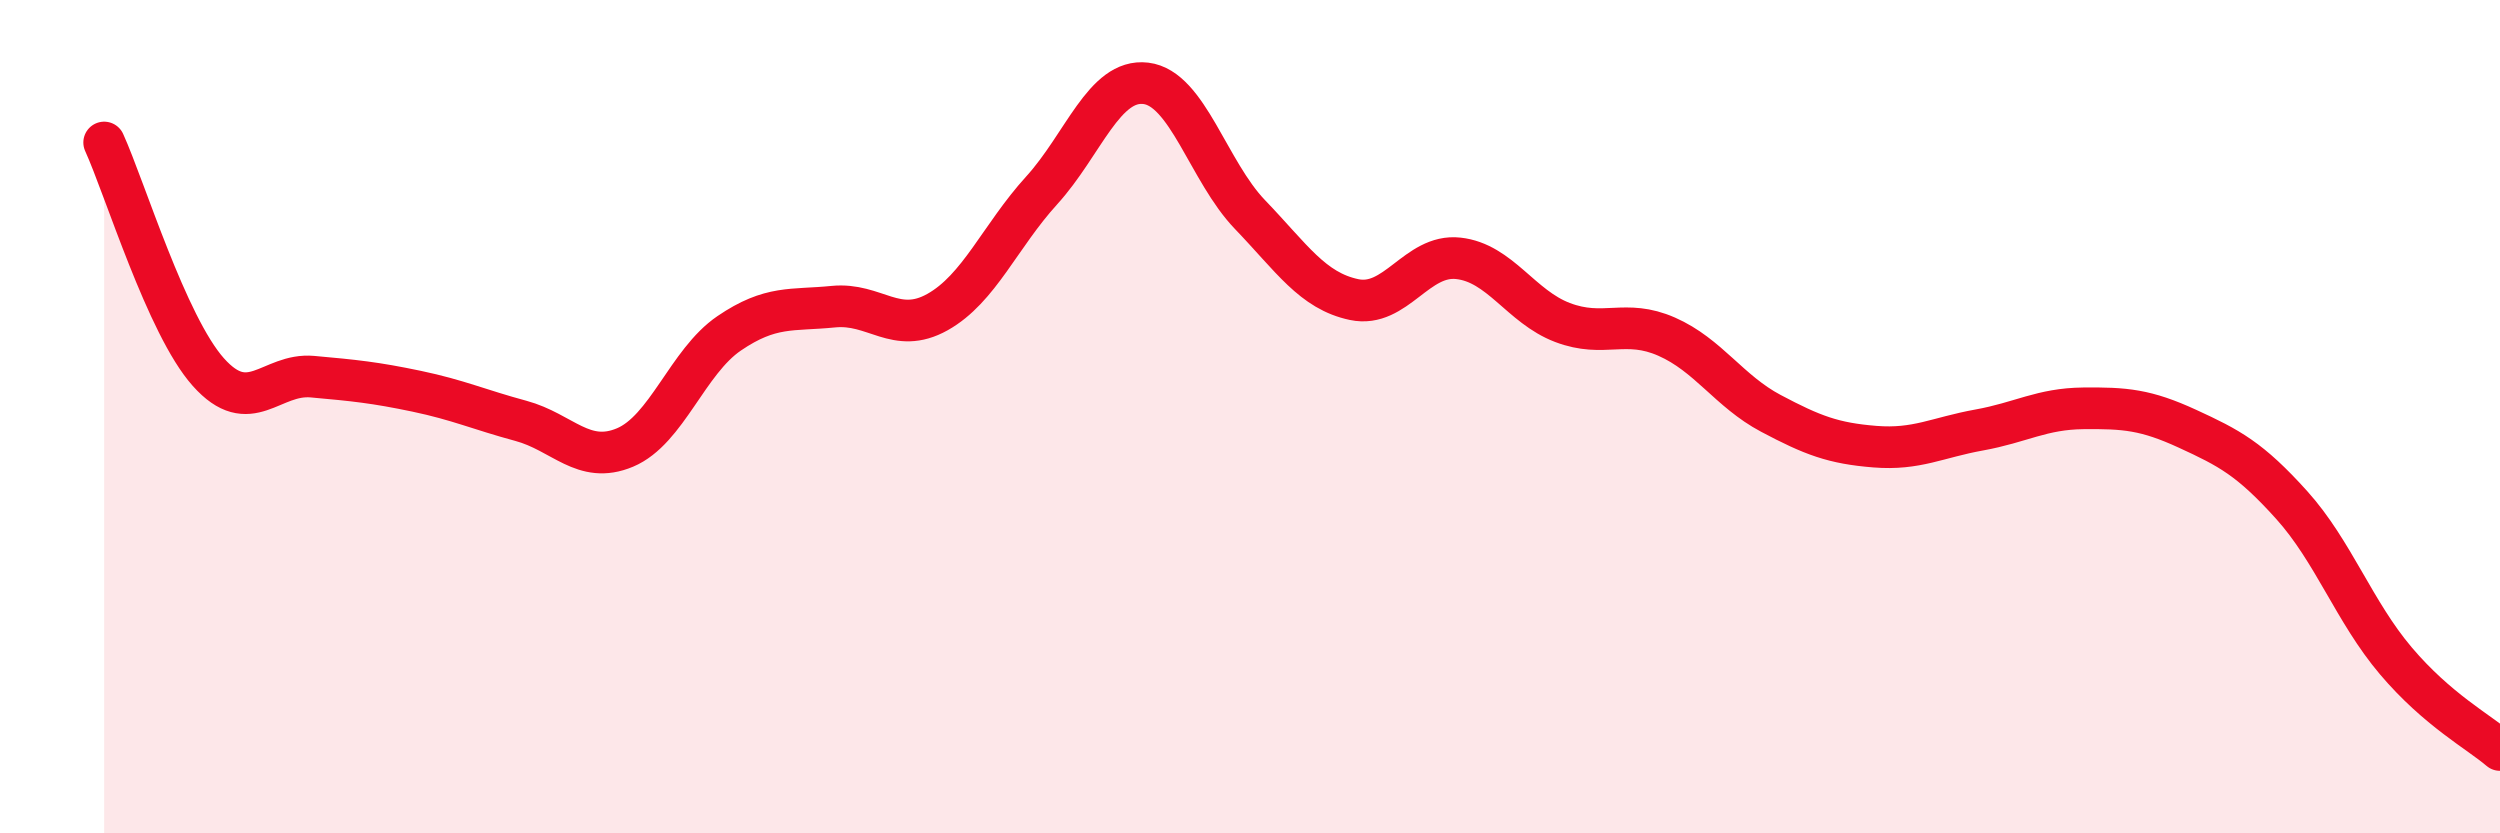
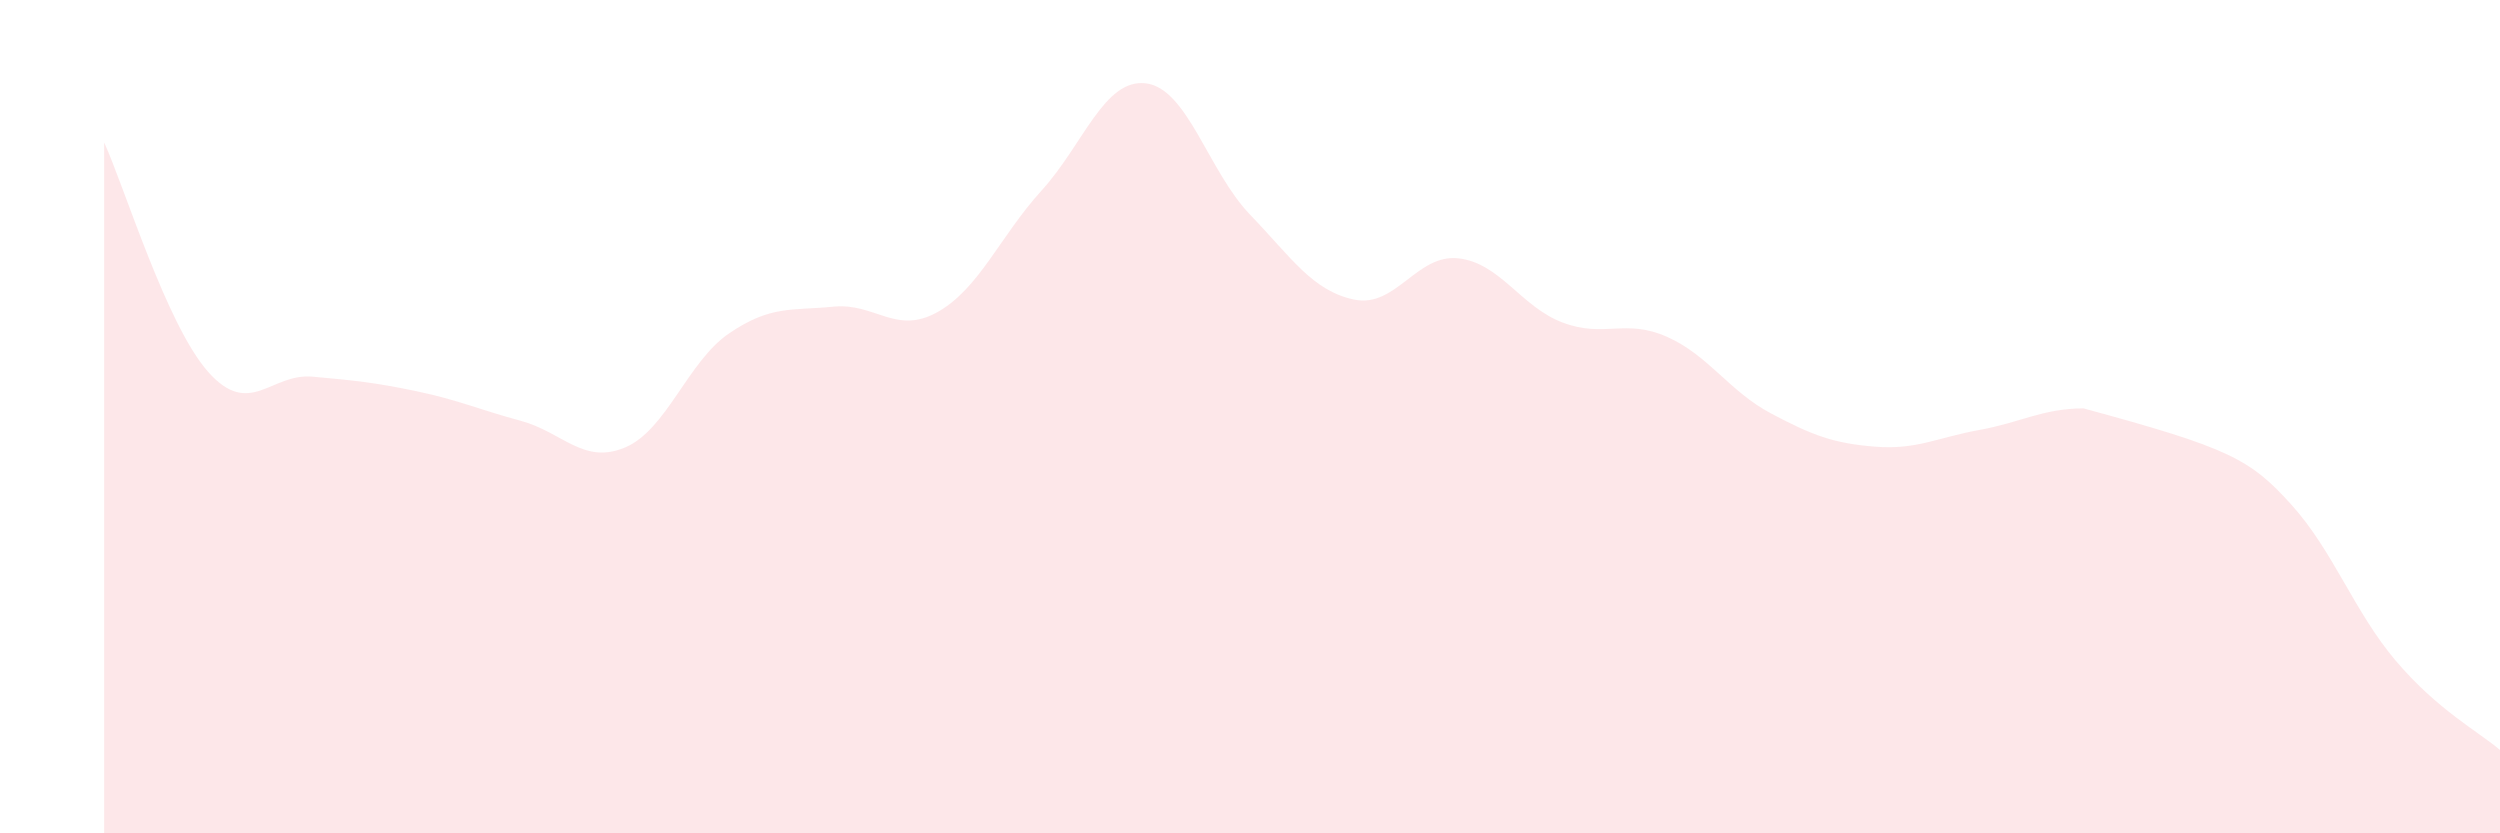
<svg xmlns="http://www.w3.org/2000/svg" width="60" height="20" viewBox="0 0 60 20">
-   <path d="M 2.5,3.42 C 3,4.52 4,7.81 5,8.93 C 6,10.05 6.5,8.95 7.5,9.04 C 8.5,9.13 9,9.18 10,9.39 C 11,9.6 11.5,9.83 12.5,10.1 C 13.5,10.37 14,11.16 15,10.74 C 16,10.32 16.5,8.68 17.5,8 C 18.5,7.32 19,7.46 20,7.36 C 21,7.26 21.5,8.05 22.5,7.49 C 23.5,6.93 24,5.67 25,4.57 C 26,3.47 26.5,1.88 27.5,2 C 28.5,2.12 29,4.11 30,5.15 C 31,6.19 31.5,6.98 32.5,7.19 C 33.5,7.4 34,6.09 35,6.2 C 36,6.31 36.5,7.36 37.5,7.74 C 38.5,8.12 39,7.64 40,8.08 C 41,8.52 41.5,9.39 42.5,9.92 C 43.5,10.45 44,10.64 45,10.72 C 46,10.8 46.5,10.5 47.5,10.32 C 48.5,10.14 49,9.81 50,9.8 C 51,9.79 51.5,9.83 52.5,10.29 C 53.5,10.75 54,11.01 55,12.12 C 56,13.23 56.5,14.68 57.5,15.86 C 58.5,17.04 59.5,17.57 60,18L60 20L2.5 20Z" fill="#EB0A25" opacity="0.1" stroke-linecap="round" stroke-linejoin="round" />
-   <path d="M 2.5,3.42 C 3,4.52 4,7.81 5,8.93 C 6,10.05 6.5,8.95 7.5,9.04 C 8.5,9.13 9,9.18 10,9.39 C 11,9.6 11.5,9.83 12.5,10.1 C 13.5,10.37 14,11.16 15,10.74 C 16,10.32 16.5,8.68 17.5,8 C 18.5,7.32 19,7.46 20,7.36 C 21,7.26 21.5,8.05 22.5,7.49 C 23.5,6.93 24,5.67 25,4.57 C 26,3.47 26.5,1.88 27.5,2 C 28.5,2.12 29,4.11 30,5.15 C 31,6.19 31.5,6.98 32.5,7.19 C 33.5,7.4 34,6.09 35,6.2 C 36,6.31 36.5,7.36 37.5,7.74 C 38.5,8.12 39,7.64 40,8.08 C 41,8.52 41.5,9.39 42.5,9.92 C 43.5,10.45 44,10.64 45,10.72 C 46,10.8 46.5,10.5 47.5,10.32 C 48.5,10.14 49,9.81 50,9.8 C 51,9.79 51.5,9.83 52.5,10.29 C 53.5,10.75 54,11.01 55,12.12 C 56,13.23 56.5,14.68 57.5,15.86 C 58.5,17.04 59.5,17.57 60,18" stroke="#EB0A25" stroke-width="1" fill="none" stroke-linecap="round" stroke-linejoin="round" />
+   <path d="M 2.5,3.42 C 3,4.52 4,7.81 5,8.93 C 6,10.05 6.5,8.95 7.5,9.04 C 8.5,9.13 9,9.18 10,9.39 C 11,9.6 11.5,9.83 12.5,10.1 C 13.5,10.37 14,11.16 15,10.74 C 16,10.32 16.5,8.68 17.5,8 C 18.5,7.32 19,7.46 20,7.36 C 21,7.26 21.5,8.05 22.5,7.49 C 23.5,6.93 24,5.67 25,4.57 C 26,3.47 26.5,1.88 27.5,2 C 28.5,2.12 29,4.11 30,5.15 C 31,6.19 31.5,6.98 32.5,7.19 C 33.5,7.4 34,6.09 35,6.2 C 36,6.31 36.5,7.36 37.5,7.74 C 38.5,8.12 39,7.64 40,8.08 C 41,8.52 41.5,9.39 42.5,9.92 C 43.5,10.45 44,10.64 45,10.72 C 46,10.8 46.5,10.5 47.5,10.32 C 48.5,10.14 49,9.81 50,9.8 C 53.5,10.75 54,11.01 55,12.12 C 56,13.23 56.5,14.68 57.5,15.86 C 58.5,17.04 59.5,17.57 60,18L60 20L2.5 20Z" fill="#EB0A25" opacity="0.1" stroke-linecap="round" stroke-linejoin="round" />
</svg>